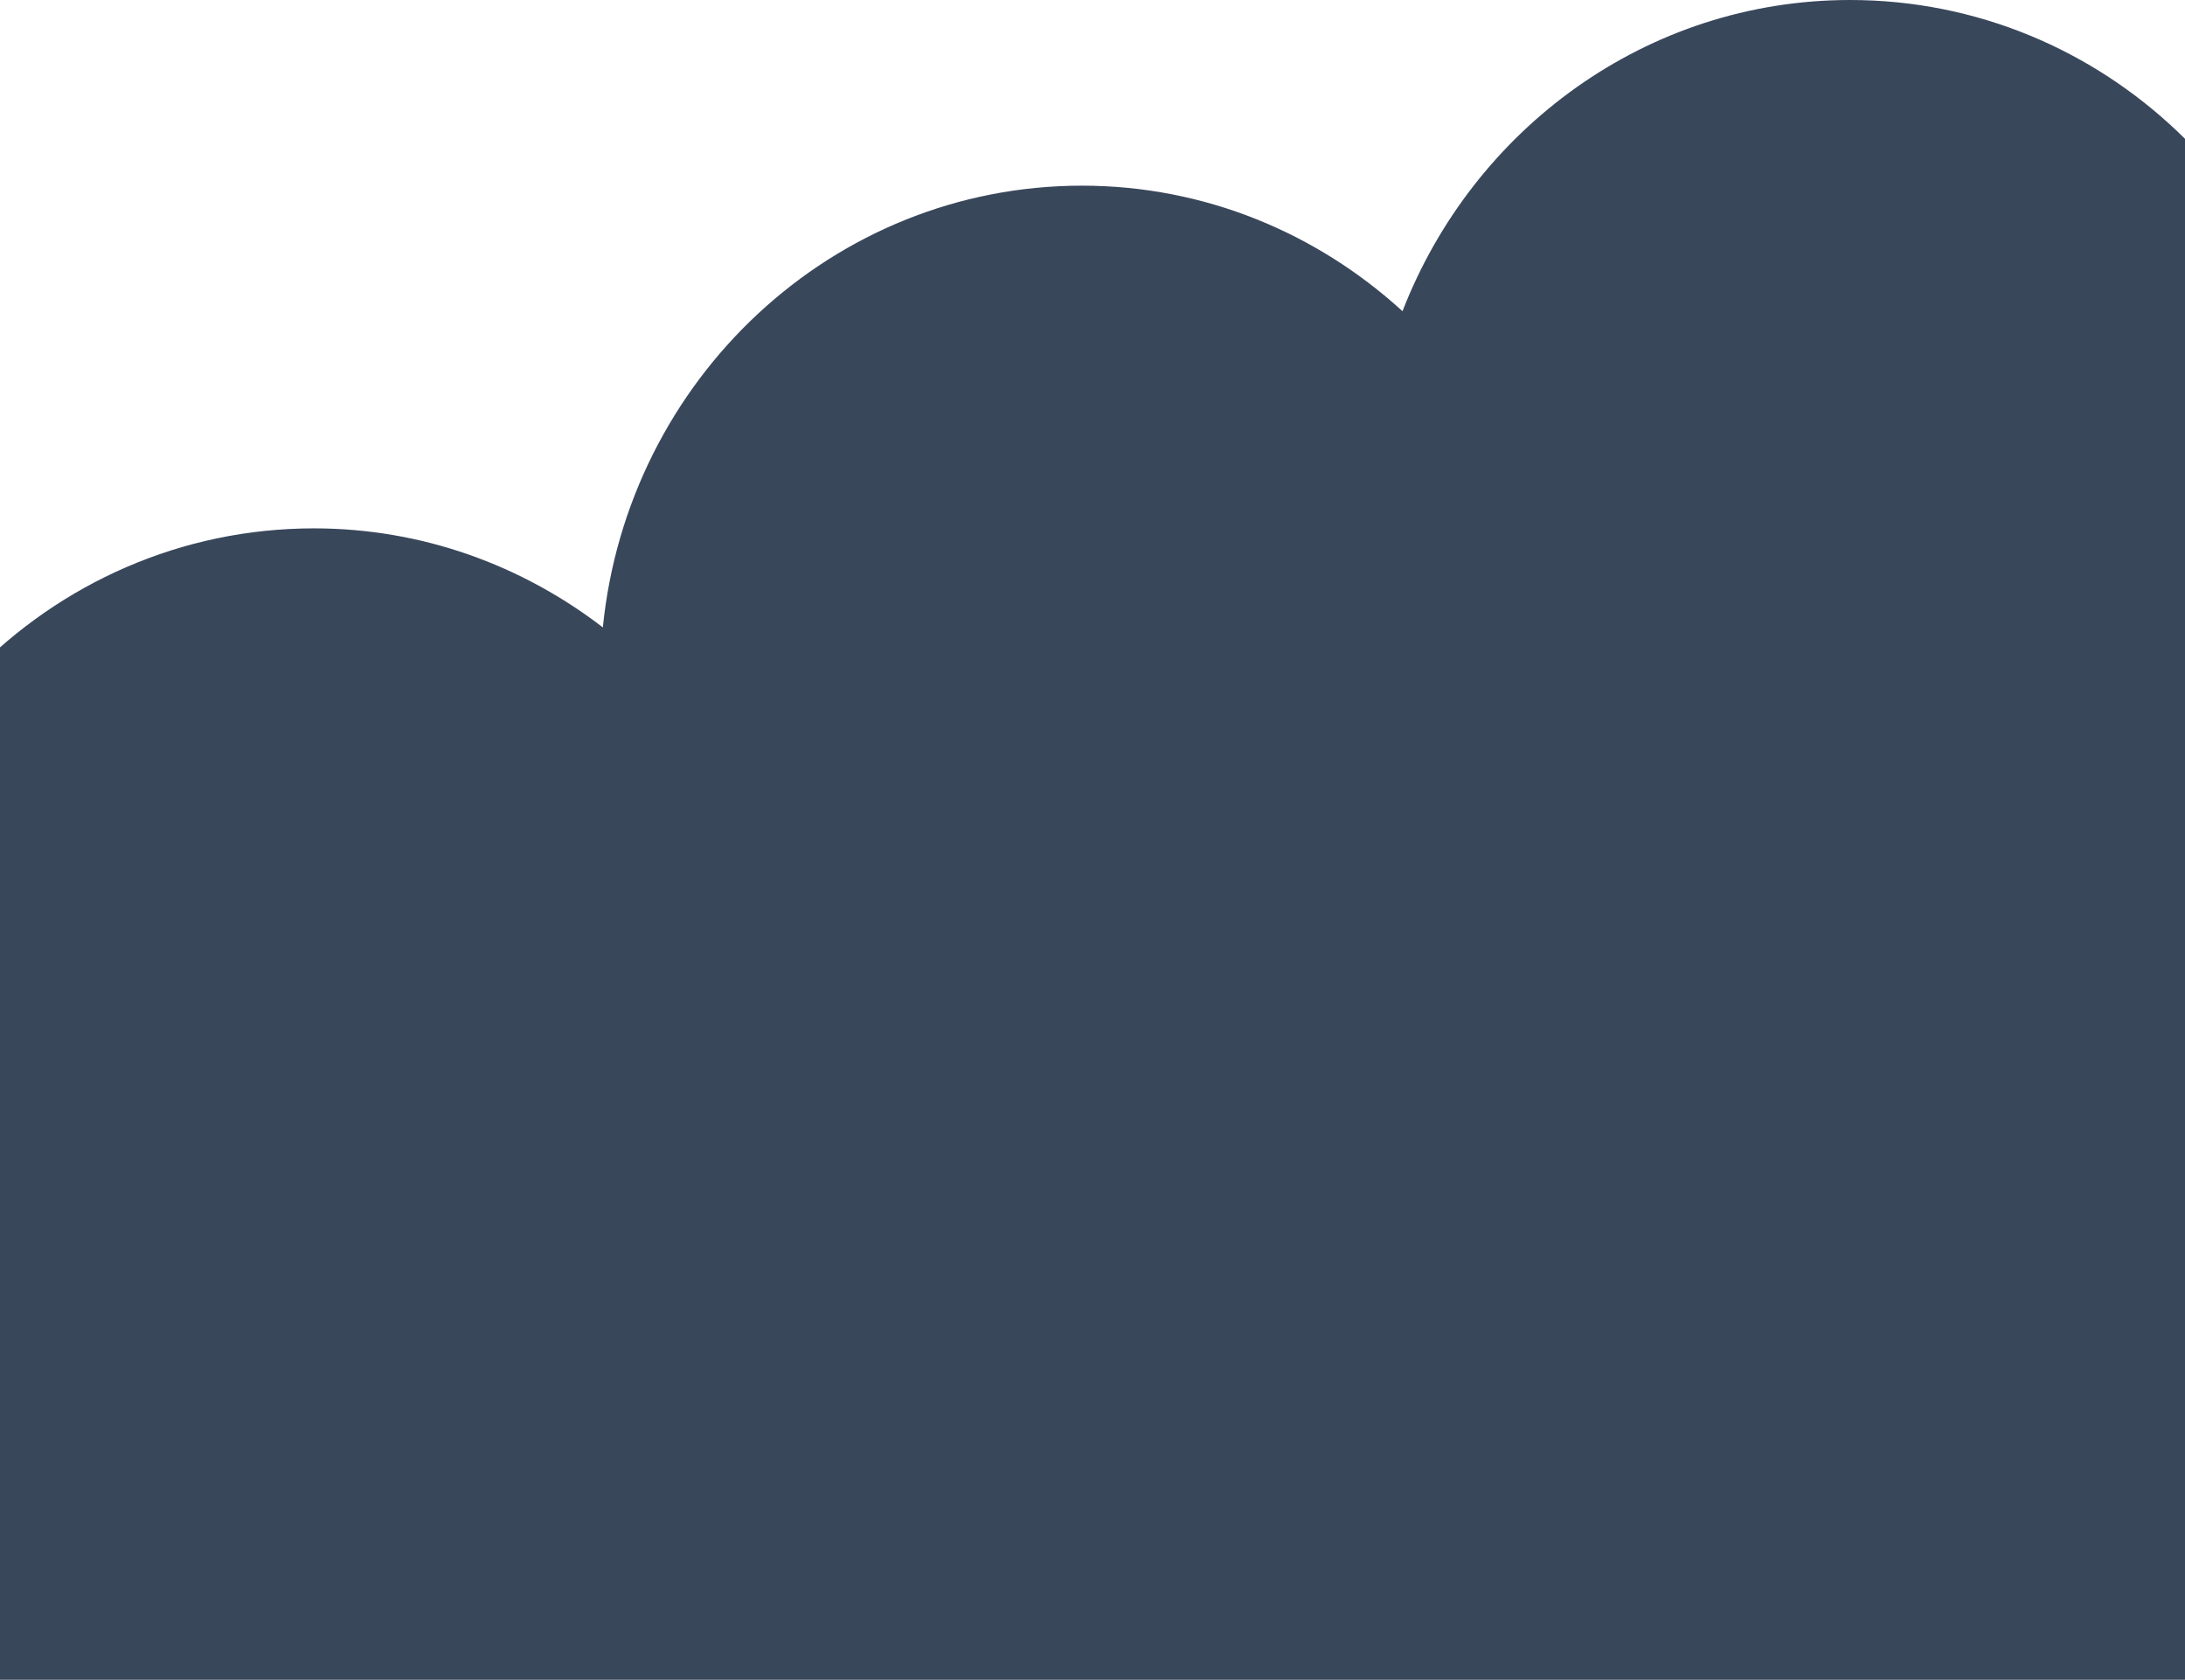
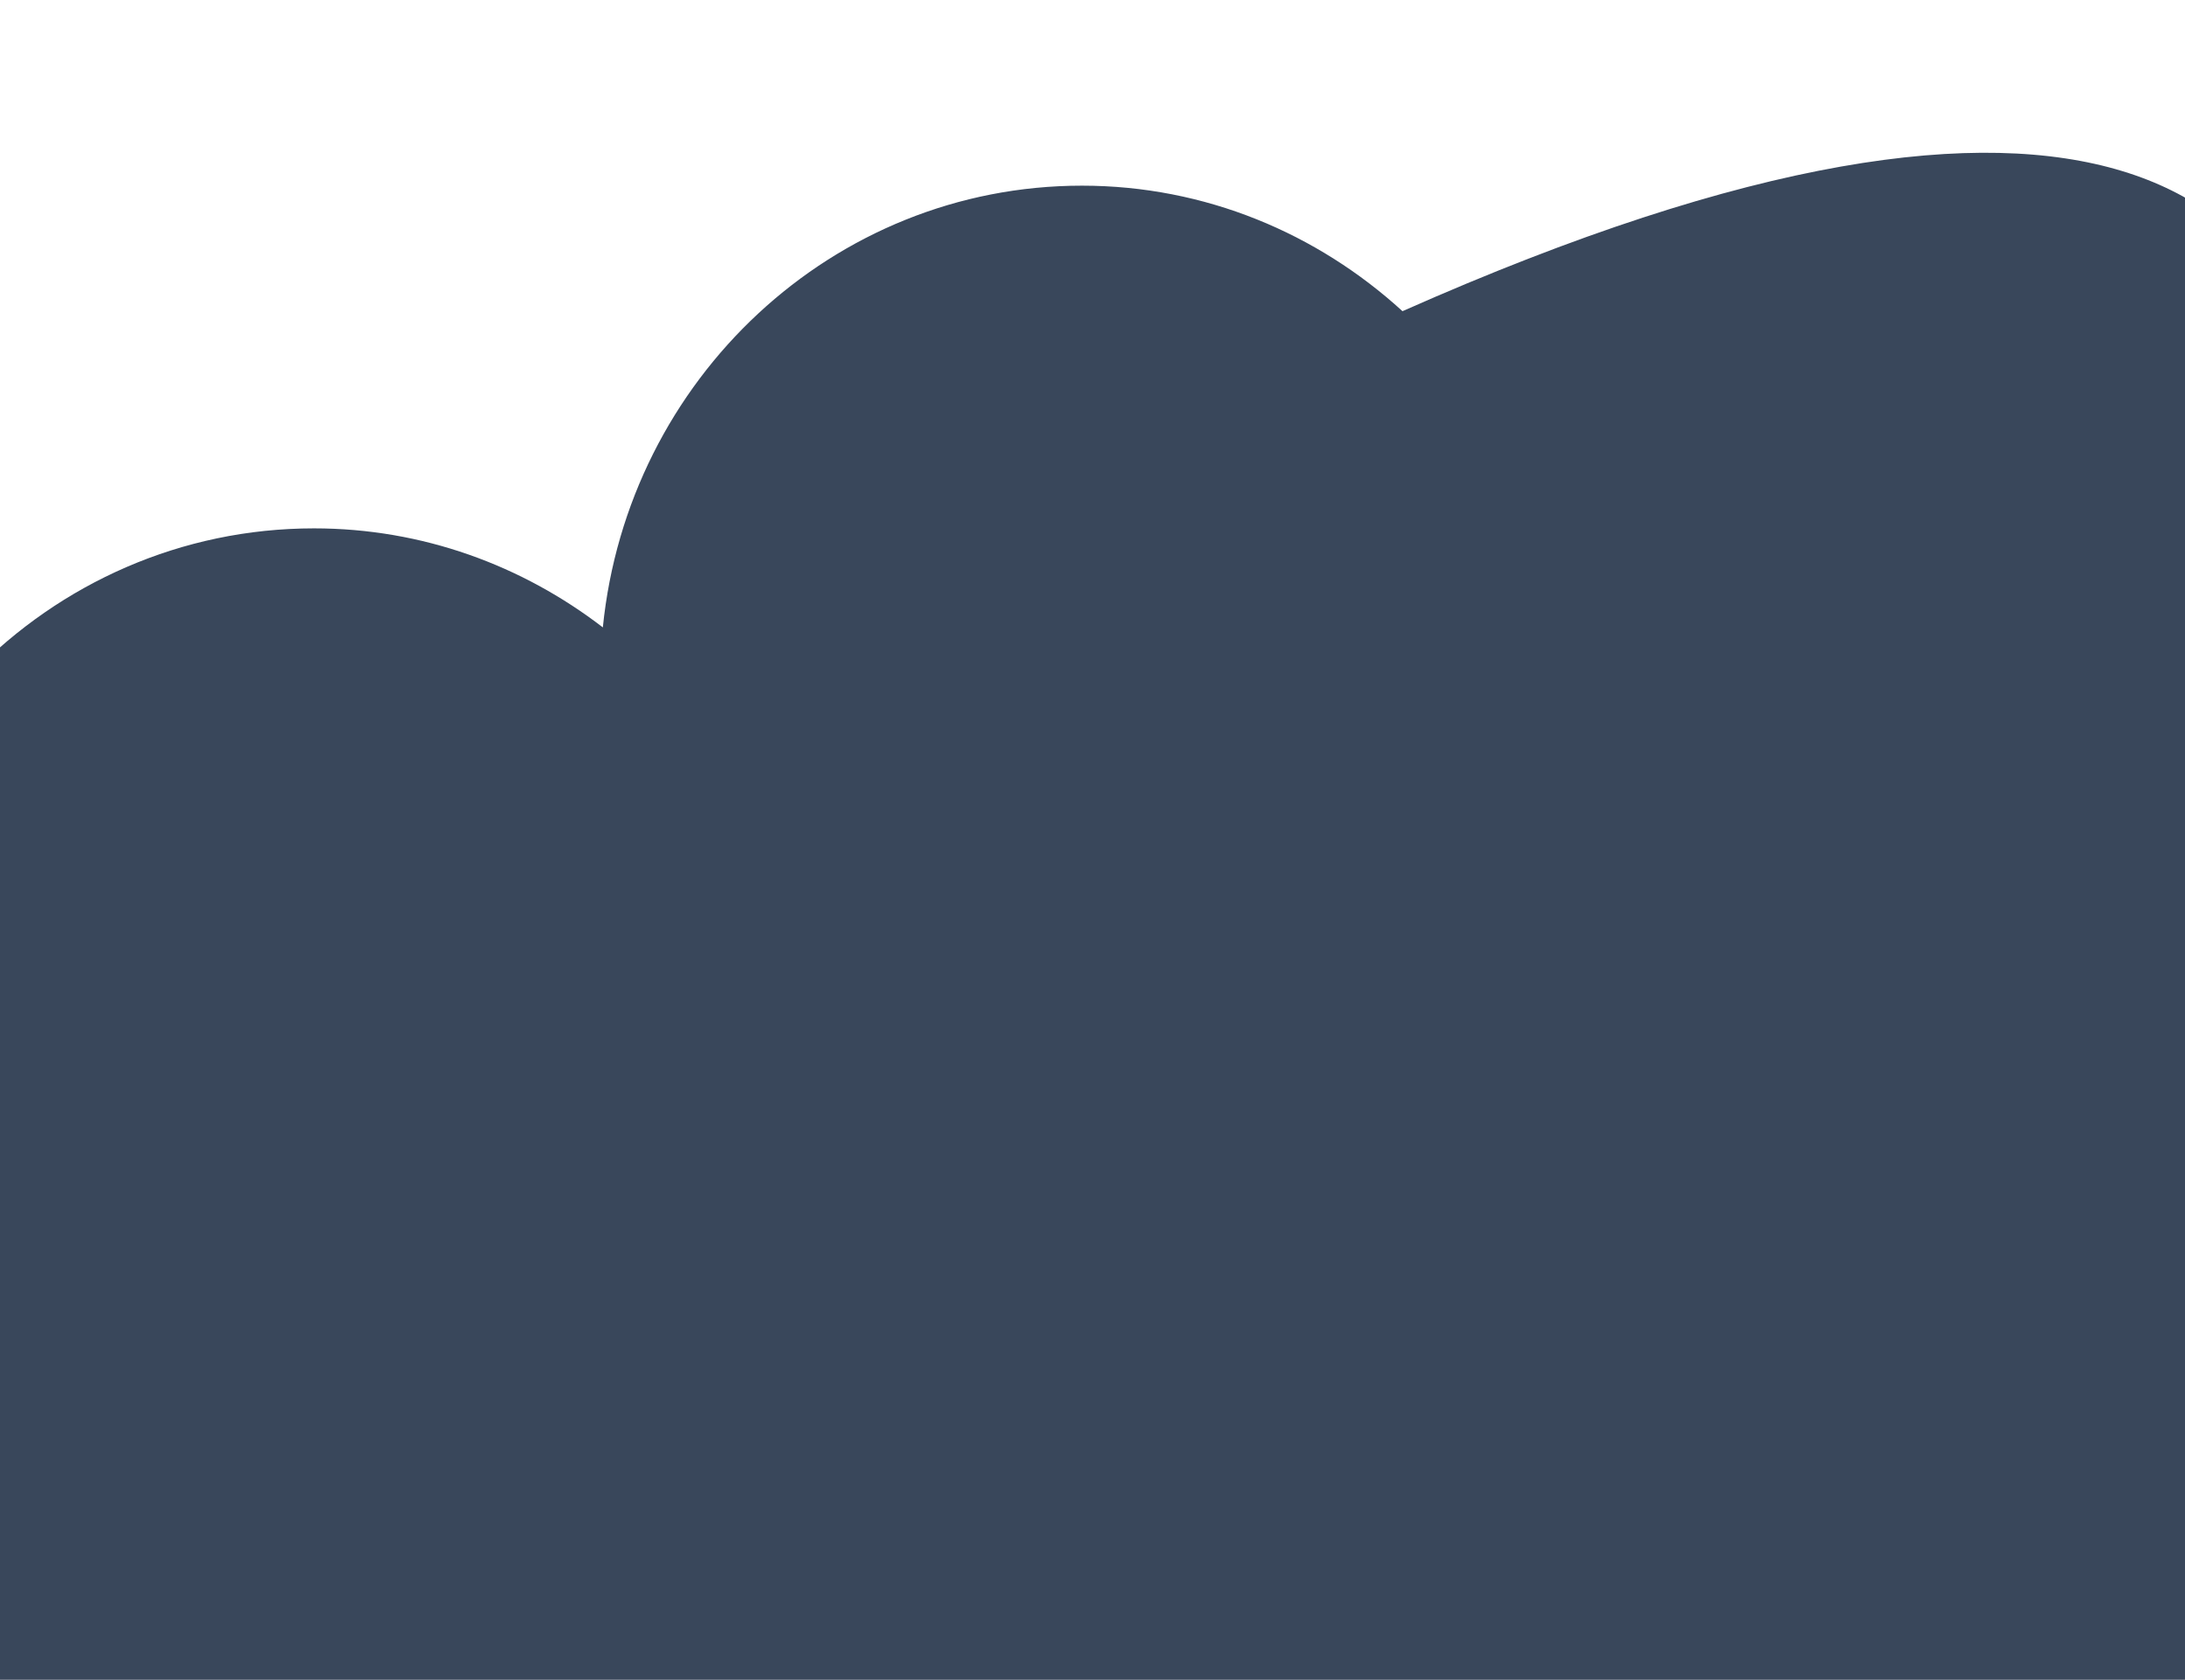
<svg xmlns="http://www.w3.org/2000/svg" width="428" height="329" viewBox="0 0 428 329" fill="none">
-   <path d="M-331 351C-331 297.71 -288.75 254.511 -236.634 254.511C-208.878 254.511 -184 266.837 -166.73 286.347C-165.105 234.52 -123.601 192.983 -72.52 192.983C-58.296 192.983 -44.855 196.295 -32.756 202.058C-32.768 201.359 -32.858 200.679 -32.858 199.974C-32.858 146.684 9.392 103.486 61.508 103.486C82.763 103.486 102.308 110.754 118.085 122.881C122.966 74.281 163.122 36.364 211.945 36.364C236.083 36.364 258.03 45.709 274.722 60.95C288.573 25.266 322.564 0 362.401 0C412.103 0 452.74 39.315 456.406 89.173C470.534 80.556 486.985 75.51 504.634 75.51C556.75 75.51 599 118.708 599 171.999V351H-331Z" fill="#39475B" />
+   <path d="M-331 351C-331 297.71 -288.75 254.511 -236.634 254.511C-208.878 254.511 -184 266.837 -166.73 286.347C-165.105 234.52 -123.601 192.983 -72.52 192.983C-58.296 192.983 -44.855 196.295 -32.756 202.058C-32.768 201.359 -32.858 200.679 -32.858 199.974C-32.858 146.684 9.392 103.486 61.508 103.486C82.763 103.486 102.308 110.754 118.085 122.881C122.966 74.281 163.122 36.364 211.945 36.364C236.083 36.364 258.03 45.709 274.722 60.95C412.103 0 452.74 39.315 456.406 89.173C470.534 80.556 486.985 75.51 504.634 75.51C556.75 75.51 599 118.708 599 171.999V351H-331Z" fill="#39475B" />
</svg>